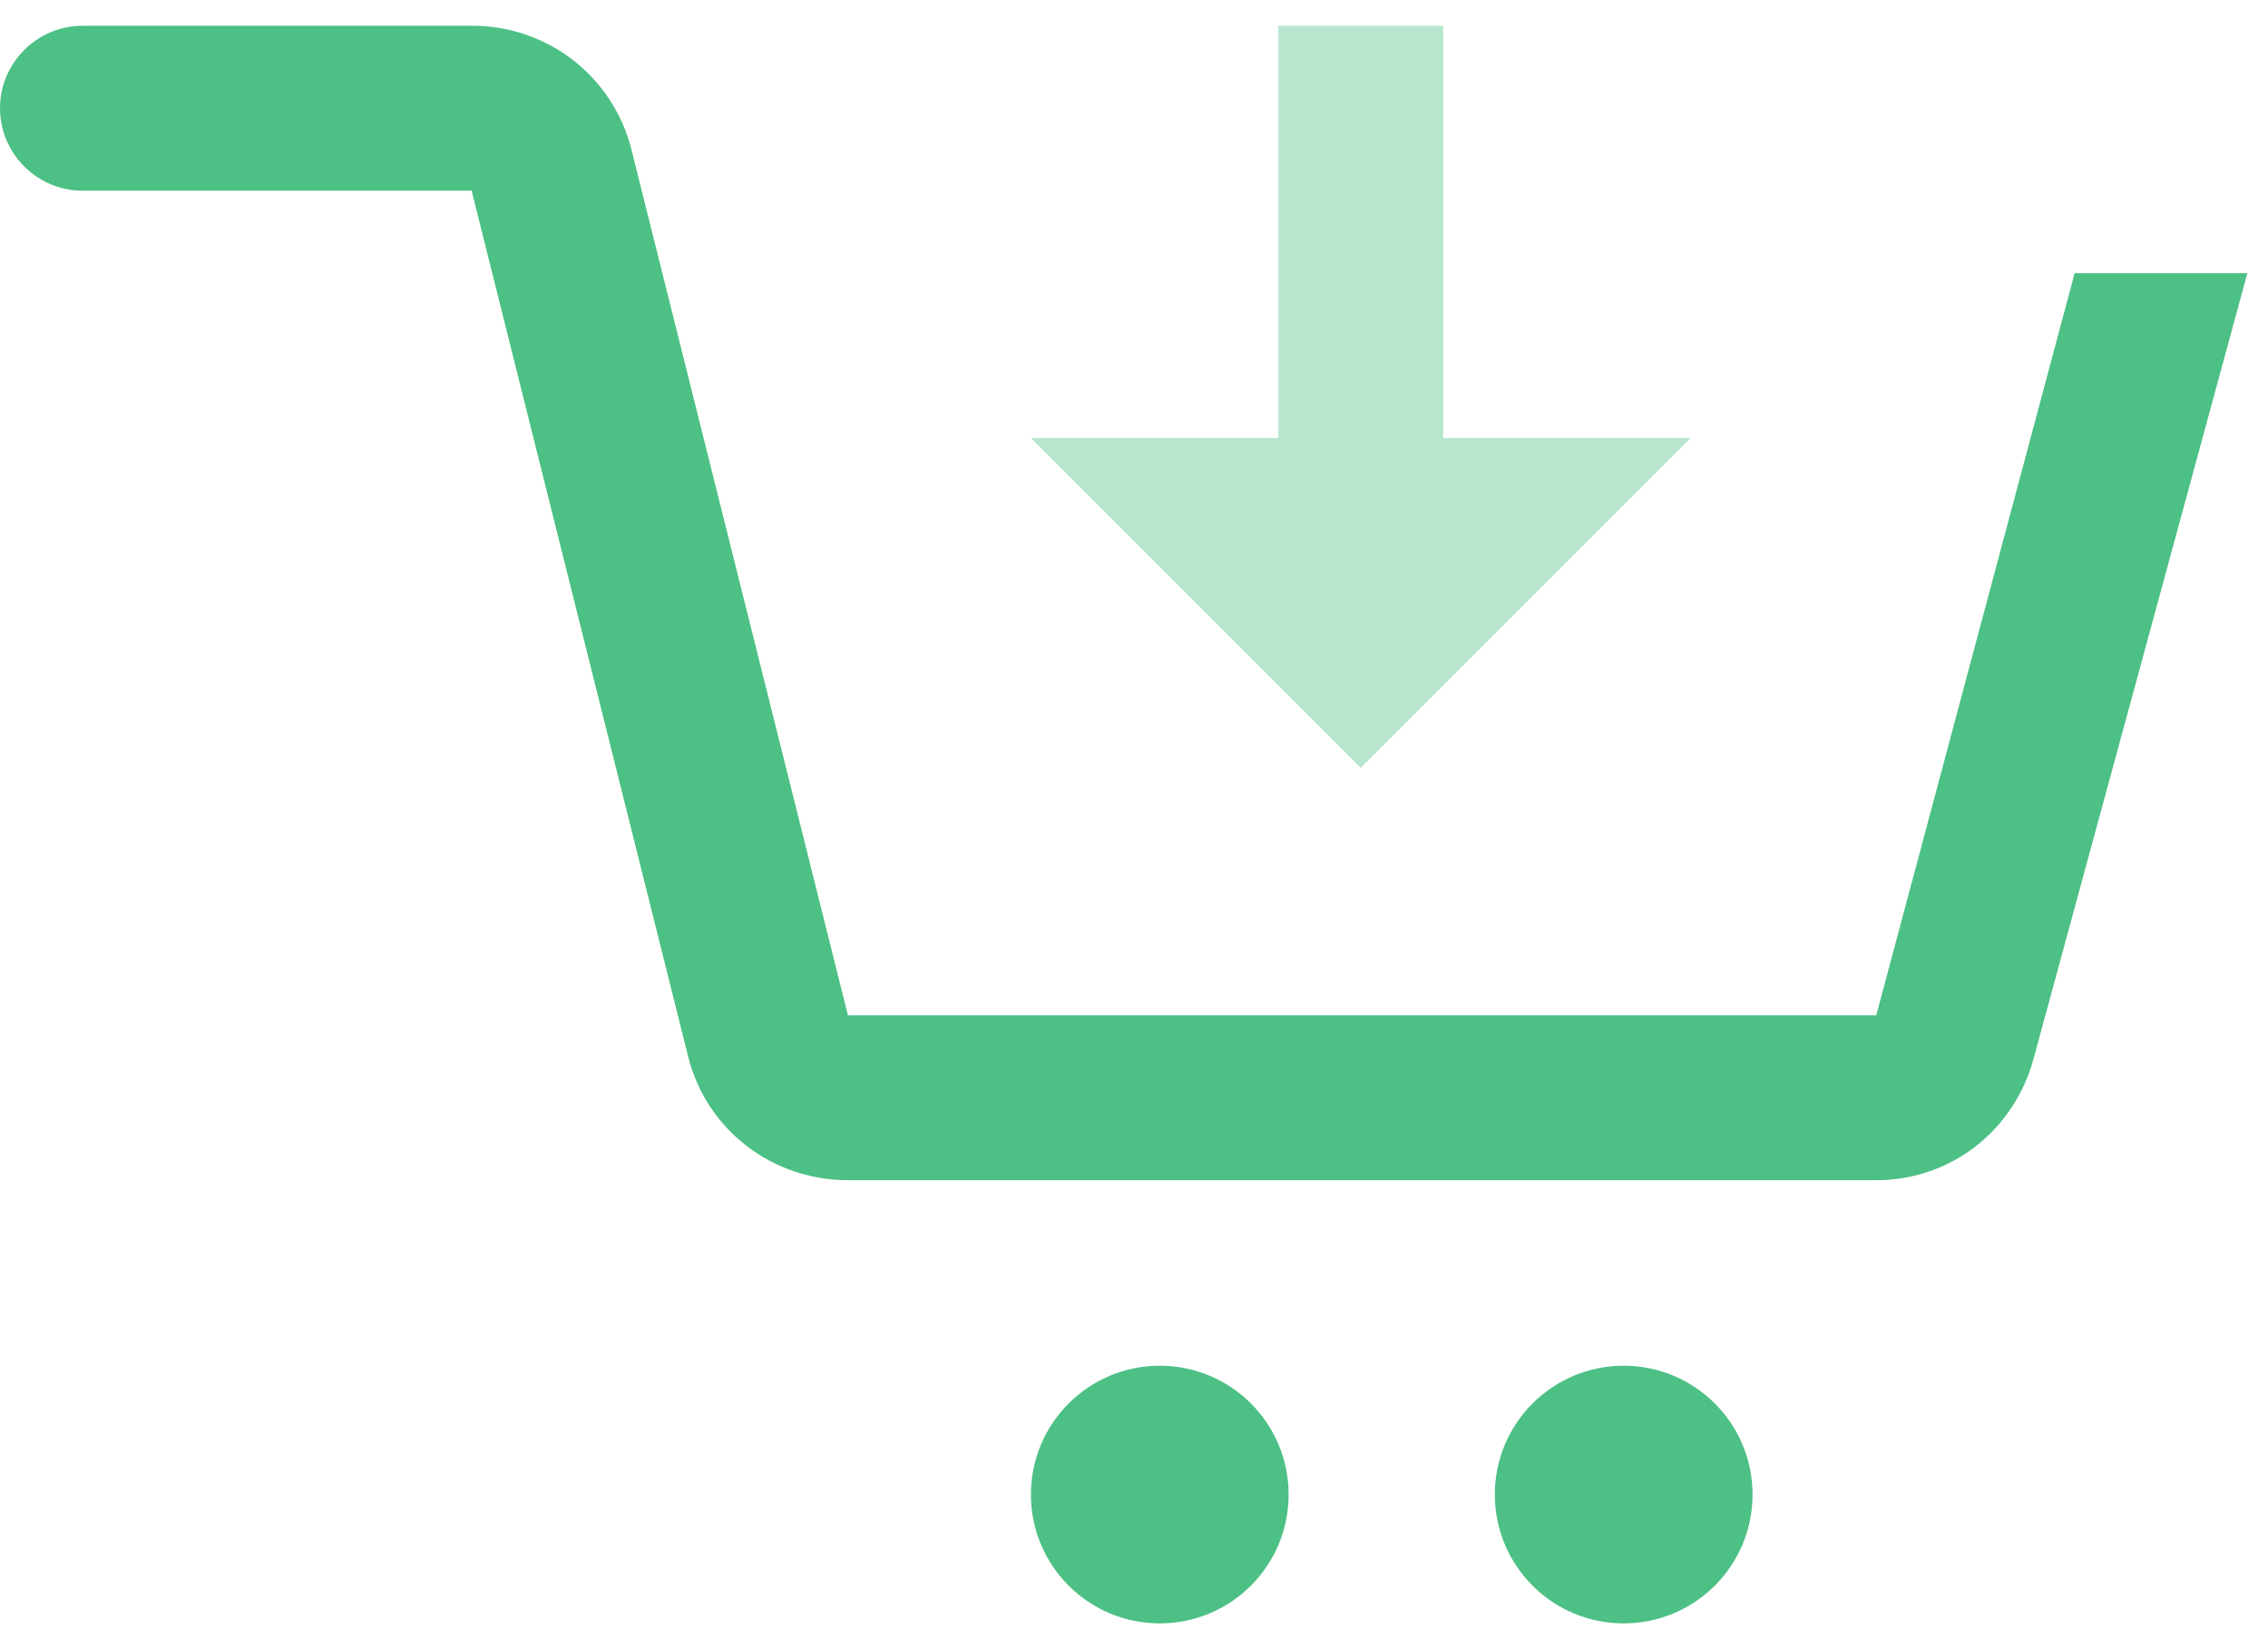
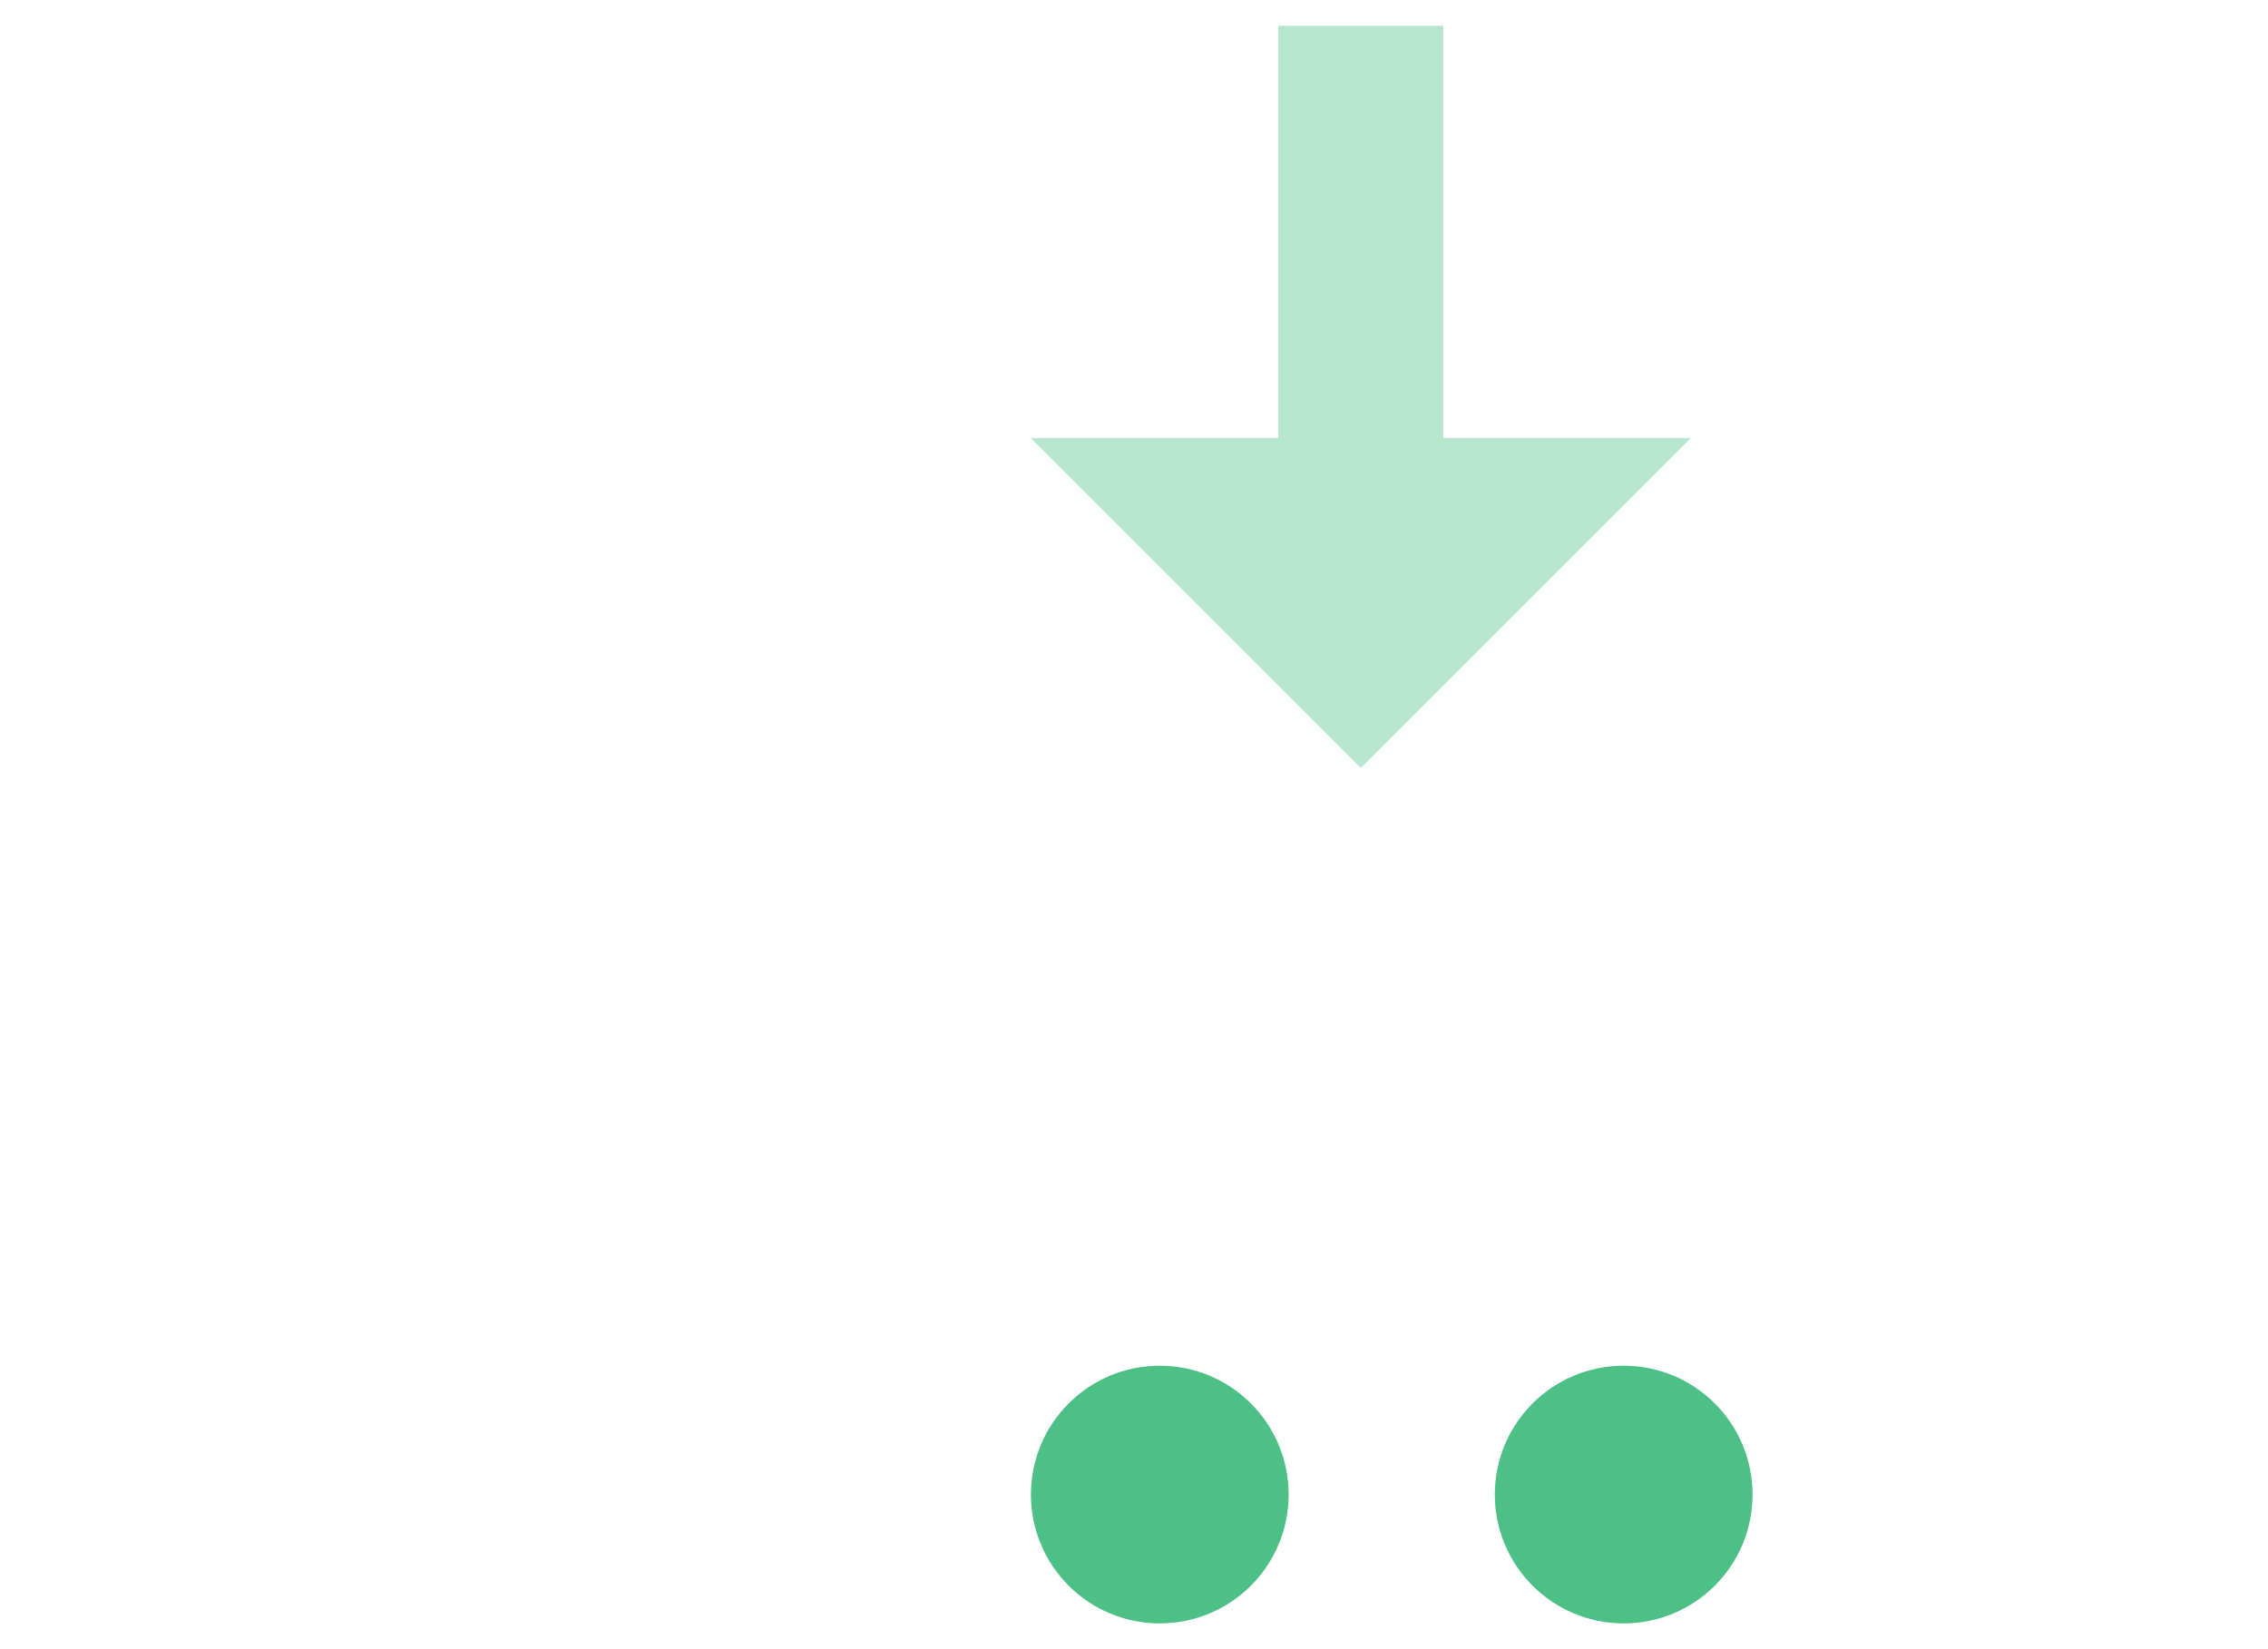
<svg xmlns="http://www.w3.org/2000/svg" width="44" height="32" viewBox="0 0 44 32" fill="none">
-   <path d="M1.6 0.5C0.72 0.5 0 1.22 0 2.1C0 2.98 0.72 3.7 1.6 3.7H9.15L13.35 20.5C13.706 21.924 14.982 22.9 16.45 22.9H36.4C37.843 22.9 39.069 21.943 39.45 20.55L43.6 5.3H40.249L36.4 19.7H16.45L12.25 2.9C12.076 2.211 11.677 1.6 11.116 1.165C10.554 0.73 9.862 0.496 9.152 0.5H1.6Z" fill="#4DC085" />
  <path opacity="0.4" d="M24.8 0.5V8.5H20L26.4 14.9L32.8 8.5H28V0.5H24.8Z" fill="#4DC085" />
  <circle cx="22.5" cy="29" r="2.5" fill="#4DC085" />
  <circle cx="31.5" cy="29" r="2.5" fill="#4DC085" />
</svg>